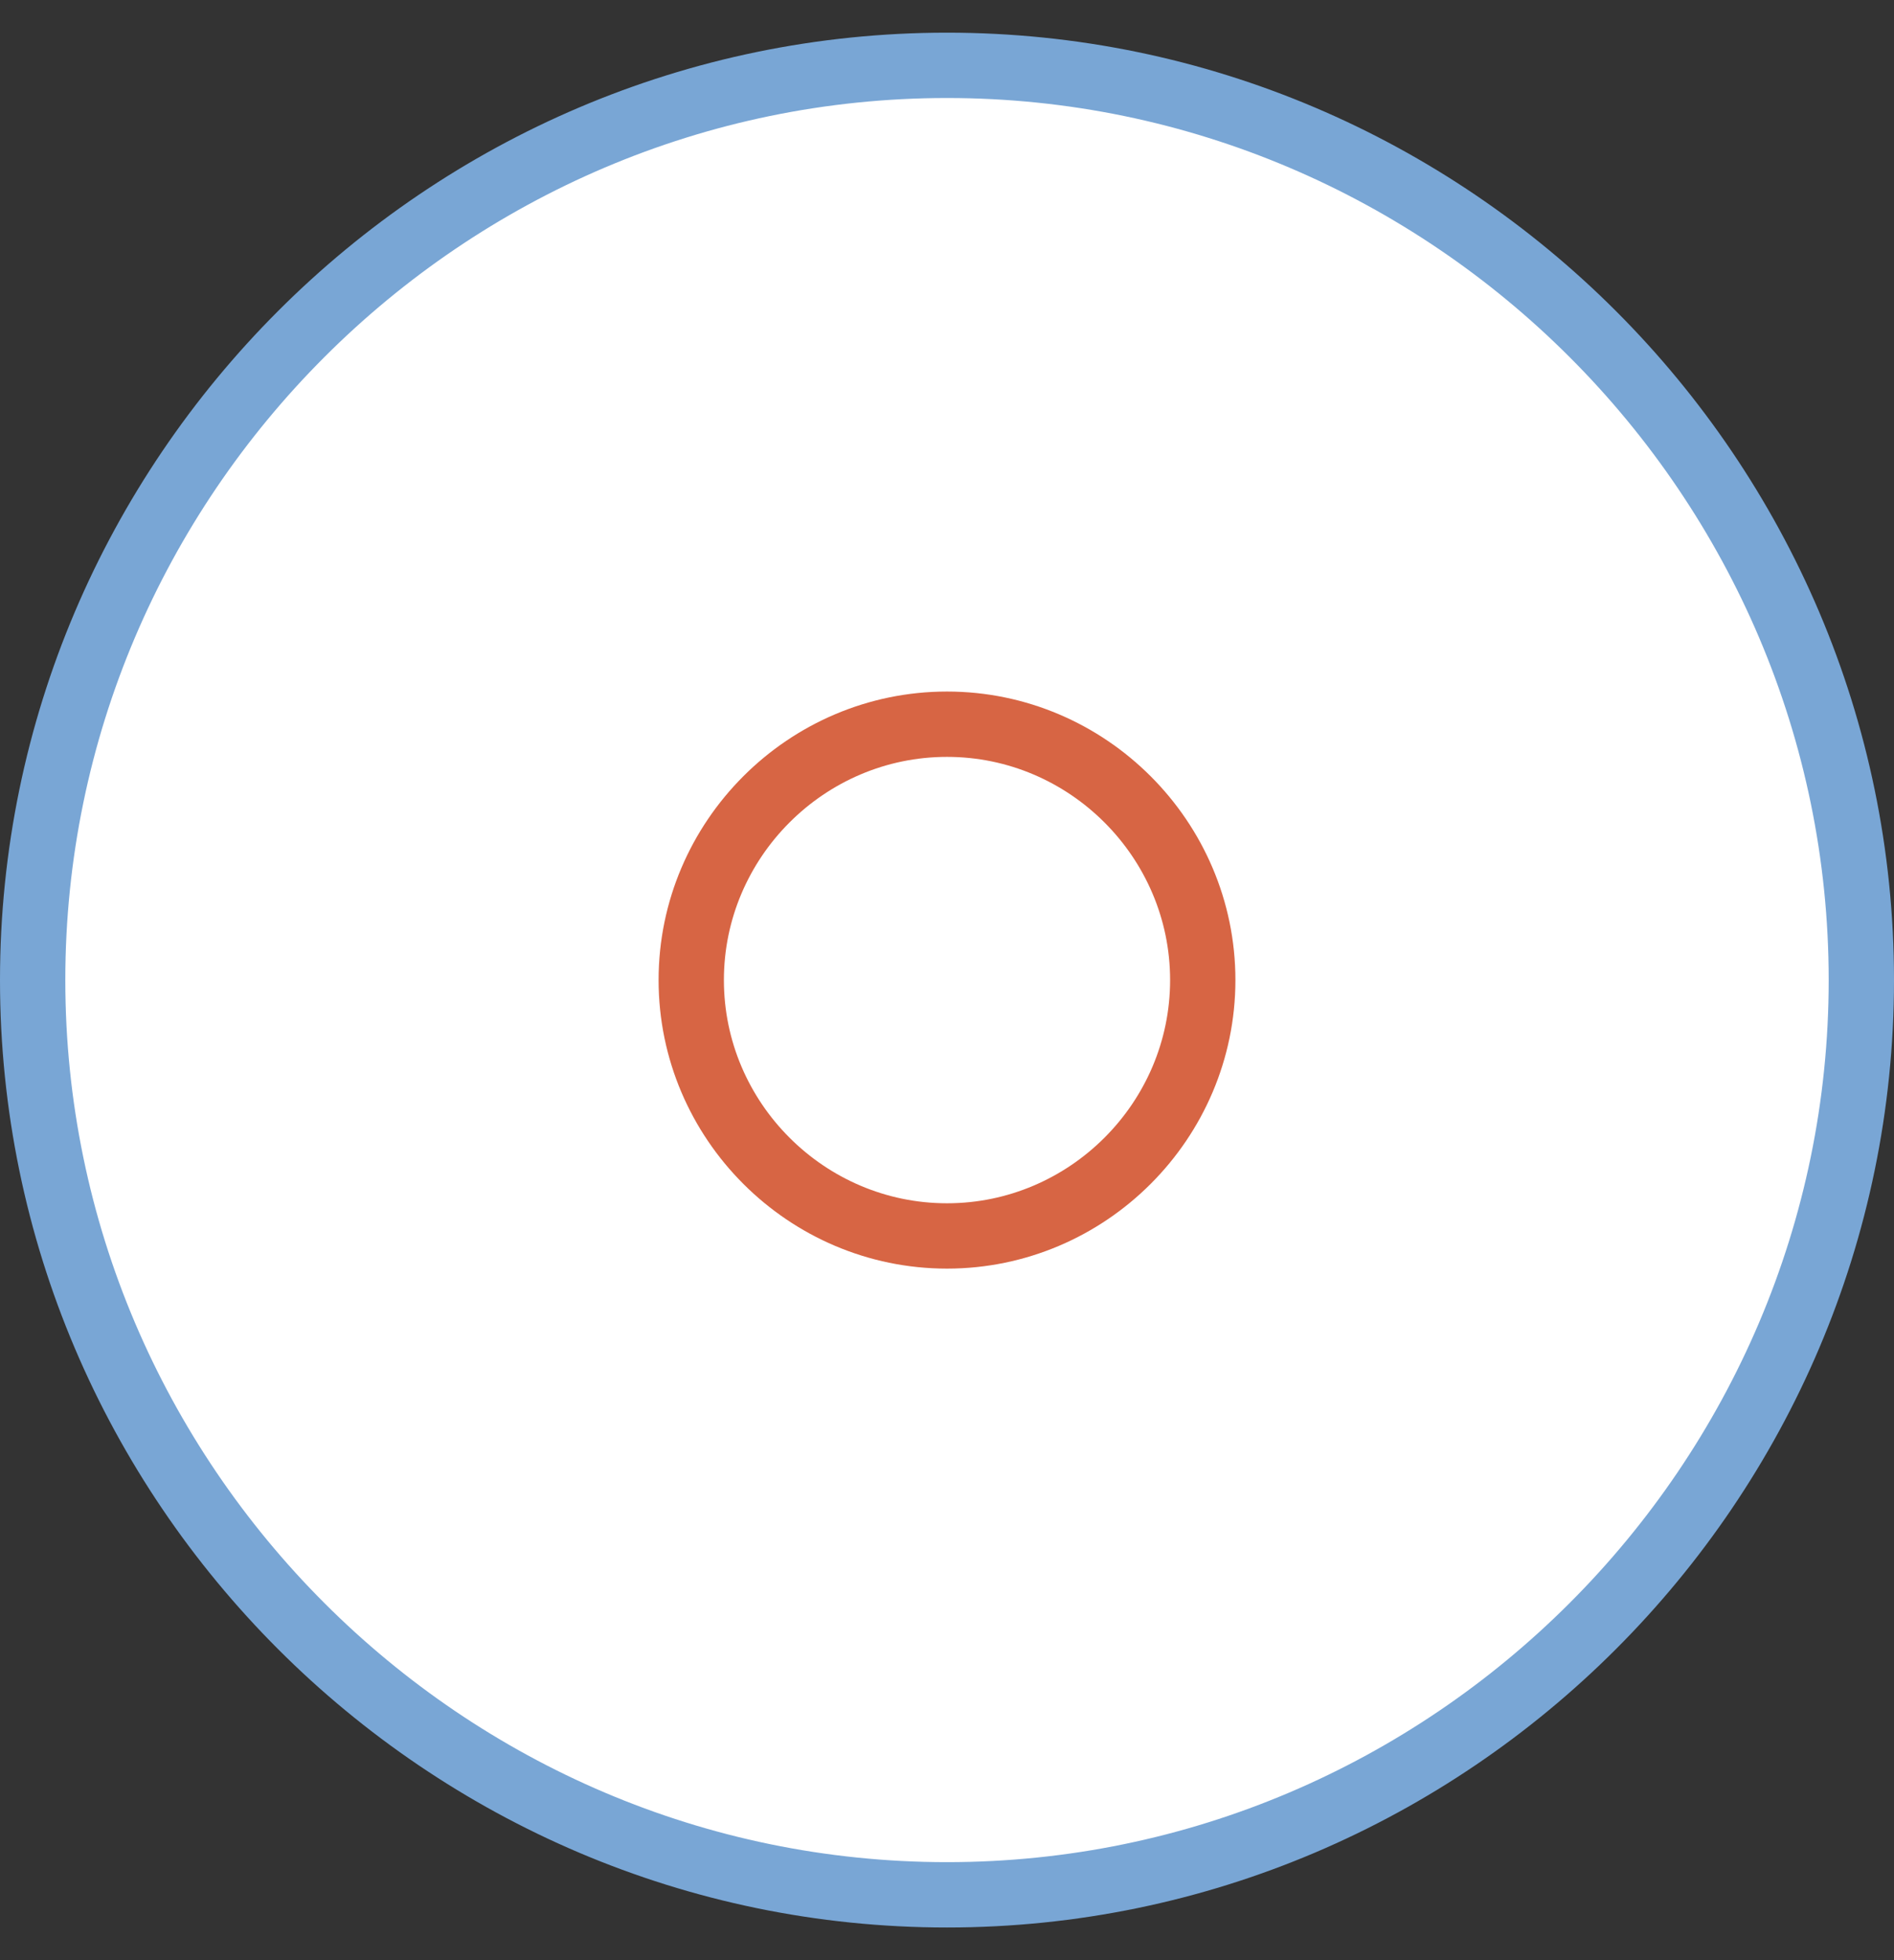
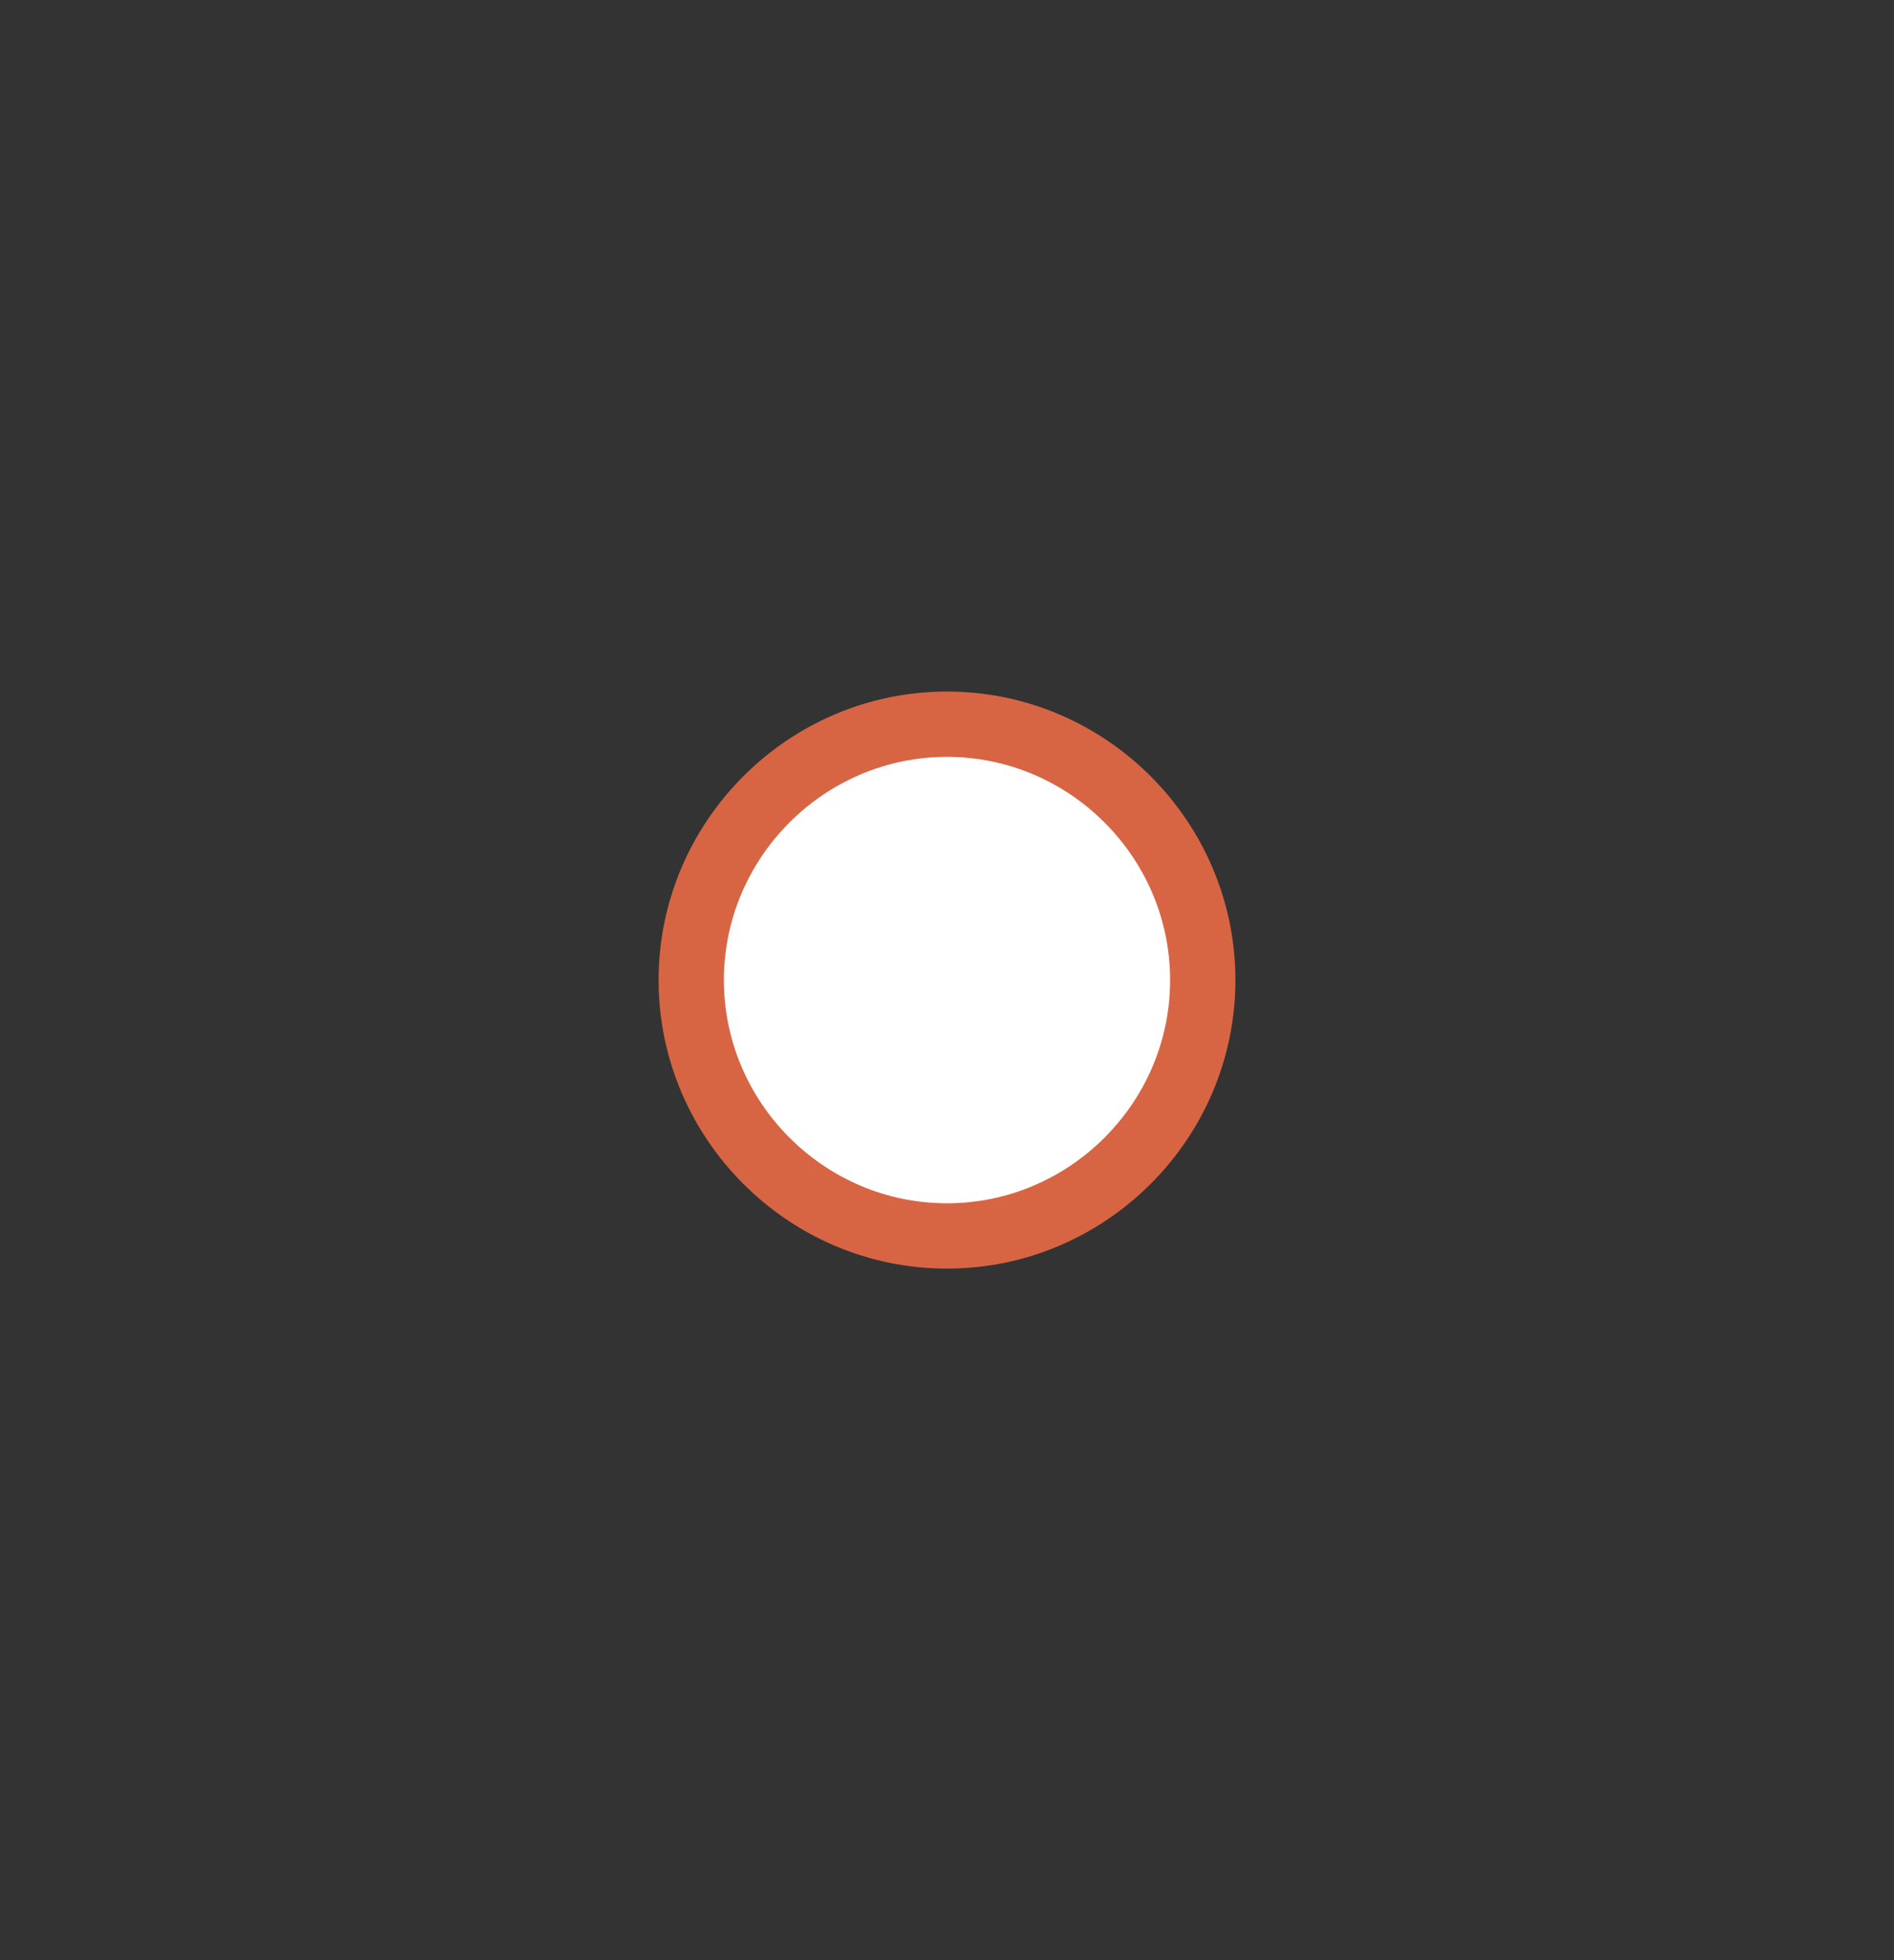
<svg xmlns="http://www.w3.org/2000/svg" width="29" height="30" viewBox="0 0 29 30" fill="none">
  <rect x="0" y="0" width="29" height="30" fill="#333333" stroke="none" />
-   <path fill-rule="evenodd" clip-rule="evenodd" d="M28.5 15C28.5 22.7 22.2 29 14.5 29C6.8 29 0.5 22.7 0.5 15C0.5 7.3 6.8 1 14.5 1C22.2 1 28.5 7.3 28.5 15Z" fill="white" stroke="#79A6D5" stroke-miterlimit="10" />
  <path d="M18.416 15C18.416 17.153 16.653 18.916 14.5 18.916C12.347 18.916 10.584 17.153 10.584 15C10.584 12.847 12.347 11.084 14.5 11.084C16.653 11.084 18.416 12.847 18.416 15Z" fill="white" stroke="#D76544" />
</svg>